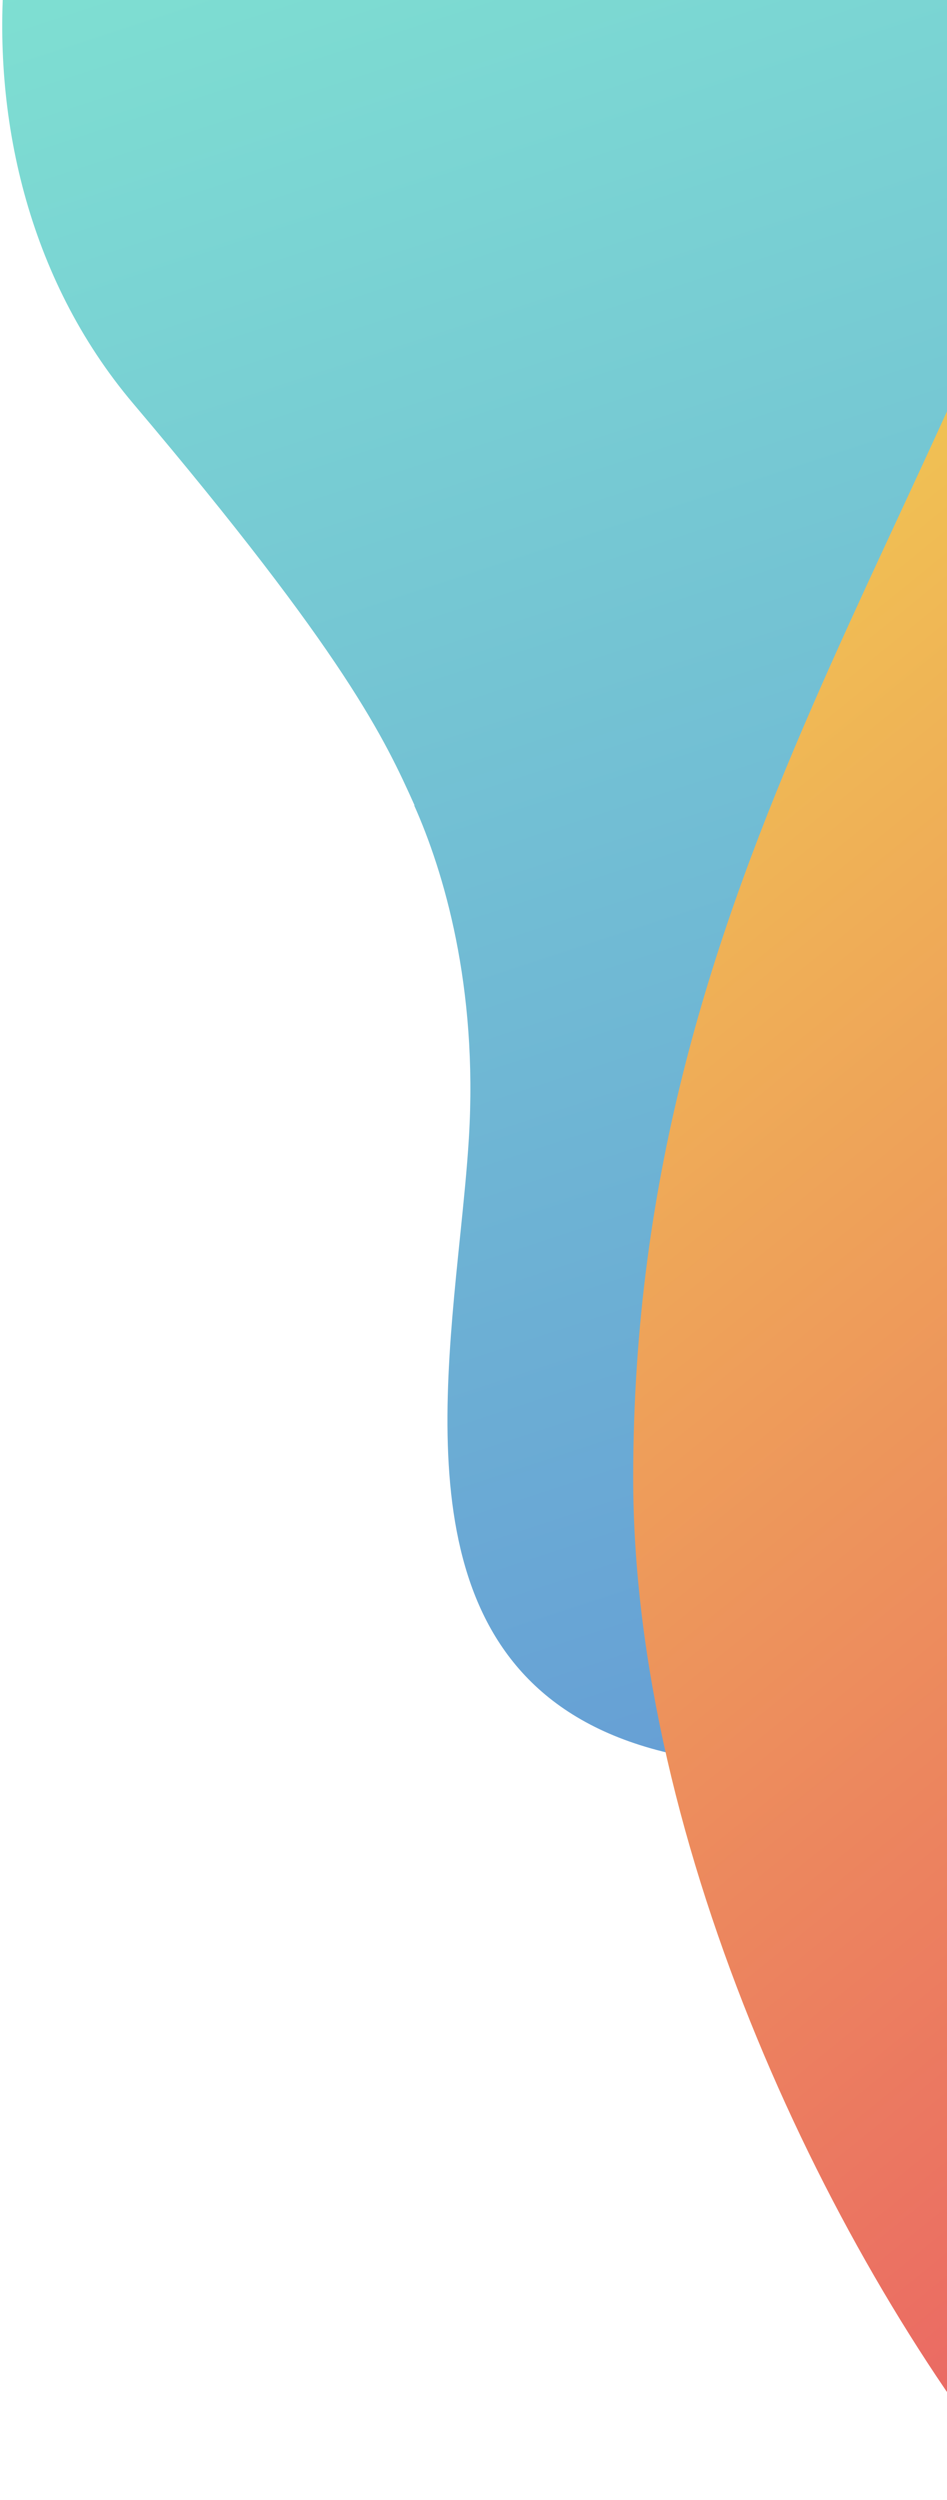
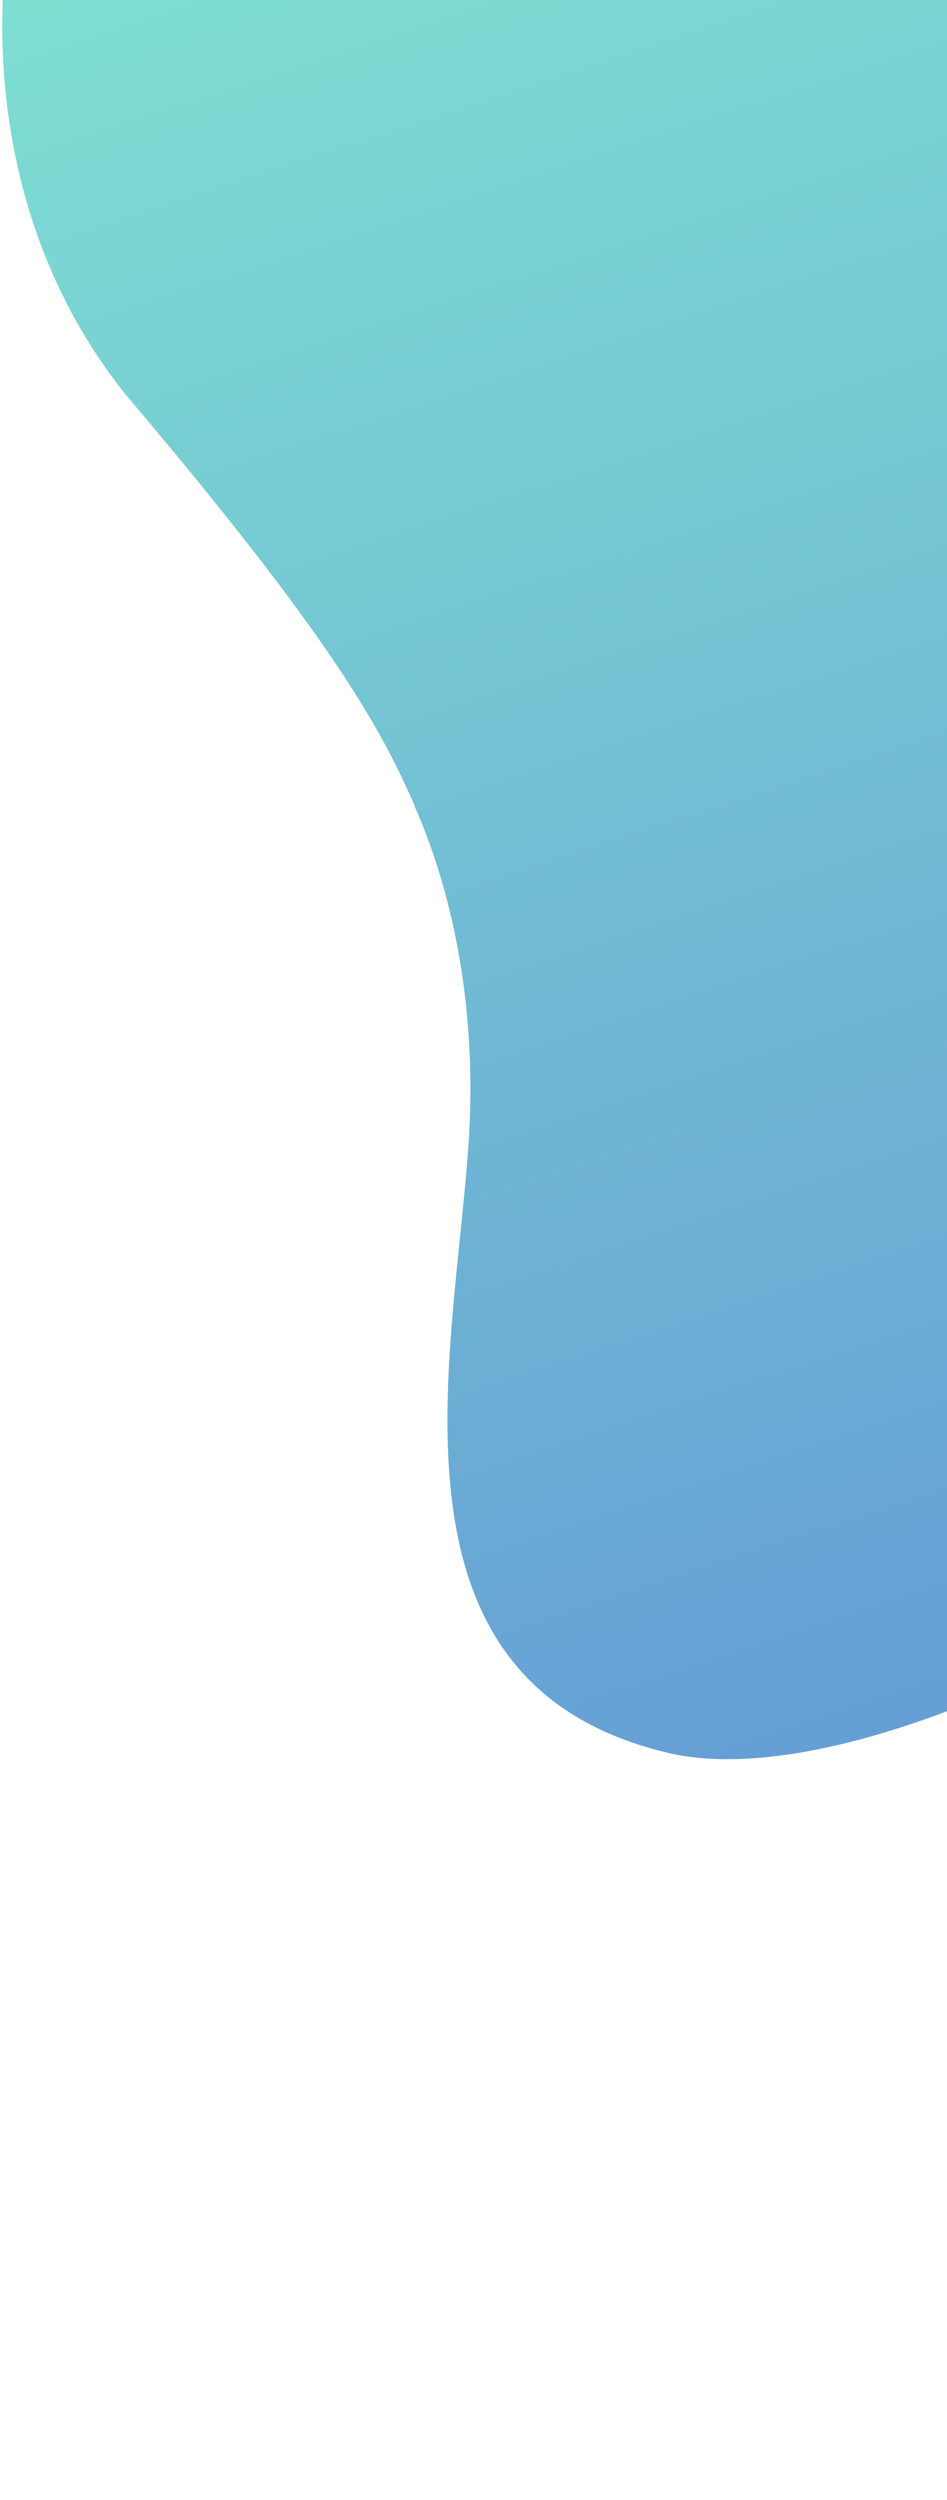
<svg xmlns="http://www.w3.org/2000/svg" viewBox="0 0 341 900" fill="none">
-   <path fill-rule="evenodd" clip-rule="evenodd" d="M264.776 -166.788C171.129 -191.342 115.313 -172.597 60.487 -134.597C-2.823 -90.716 -28.627 54.764 47.993 145.308C124.613 235.851 138.673 266.285 149.252 289.857C149.426 289.823 149.601 289.789 149.775 289.756C149.563 289.81 149.35 289.865 149.135 289.92C159.718 313.59 172.161 354.976 168.834 409.768C168.158 420.903 166.918 432.961 165.626 445.514C158.064 519.012 148.755 609.48 240.803 631.056C307.356 646.657 442.174 577.327 484.1 519.614C526.019 461.906 547.948 391.466 562.03 320.993C569.328 284.476 574.643 246.811 574.643 209.595C574.643 177.49 570.692 145.73 560.643 115.321C550.649 85.076 532.925 52.751 509.32 21.973C509.404 21.935 509.488 21.897 509.572 21.859C450.406 -54.793 361.553 -141.412 264.776 -166.788Z" fill="url(#paint0_linear_690_6786)" />
-   <path fill-rule="evenodd" clip-rule="evenodd" d="M397.874 0C343.688 187.89 228 312.096 228 532C228 664.676 299.299 813.839 370 900C548.686 900 567 900 567 900V0C567 0 463.755 0 397.874 0Z" fill="url(#paint1_linear_690_6786)" />
+   <path fill-rule="evenodd" clip-rule="evenodd" d="M264.776 -166.788C171.129 -191.342 115.313 -172.597 60.487 -134.597C-2.823 -90.716 -28.627 54.764 47.993 145.308C124.613 235.851 138.673 266.285 149.252 289.857C149.426 289.823 149.601 289.789 149.775 289.756C149.563 289.81 149.35 289.865 149.135 289.92C159.718 313.59 172.161 354.976 168.834 409.768C168.158 420.903 166.918 432.961 165.626 445.514C158.064 519.012 148.755 609.48 240.803 631.056C307.356 646.657 442.174 577.327 484.1 519.614C526.019 461.906 547.948 391.466 562.03 320.993C569.328 284.476 574.643 246.811 574.643 209.595C574.643 177.49 570.692 145.73 560.643 115.321C550.649 85.076 532.925 52.751 509.32 21.973C509.404 21.935 509.488 21.897 509.572 21.859C450.406 -54.793 361.553 -141.412 264.776 -166.788" fill="url(#paint0_linear_690_6786)" />
  <defs>
    <linearGradient id="paint0_linear_690_6786" x1="402.503" y1="-180.885" x2="630.32" y2="513.144" gradientUnits="userSpaceOnUse">
      <stop stop-color="#80E3D2" />
      <stop offset="1" stop-color="#669FD5" />
    </linearGradient>
    <linearGradient id="paint1_linear_690_6786" x1="567" y1="-137.584" x2="1048.55" y2="455.671" gradientUnits="userSpaceOnUse">
      <stop stop-color="#F1CD51" />
      <stop offset="1" stop-color="#E95667" />
    </linearGradient>
  </defs>
</svg>